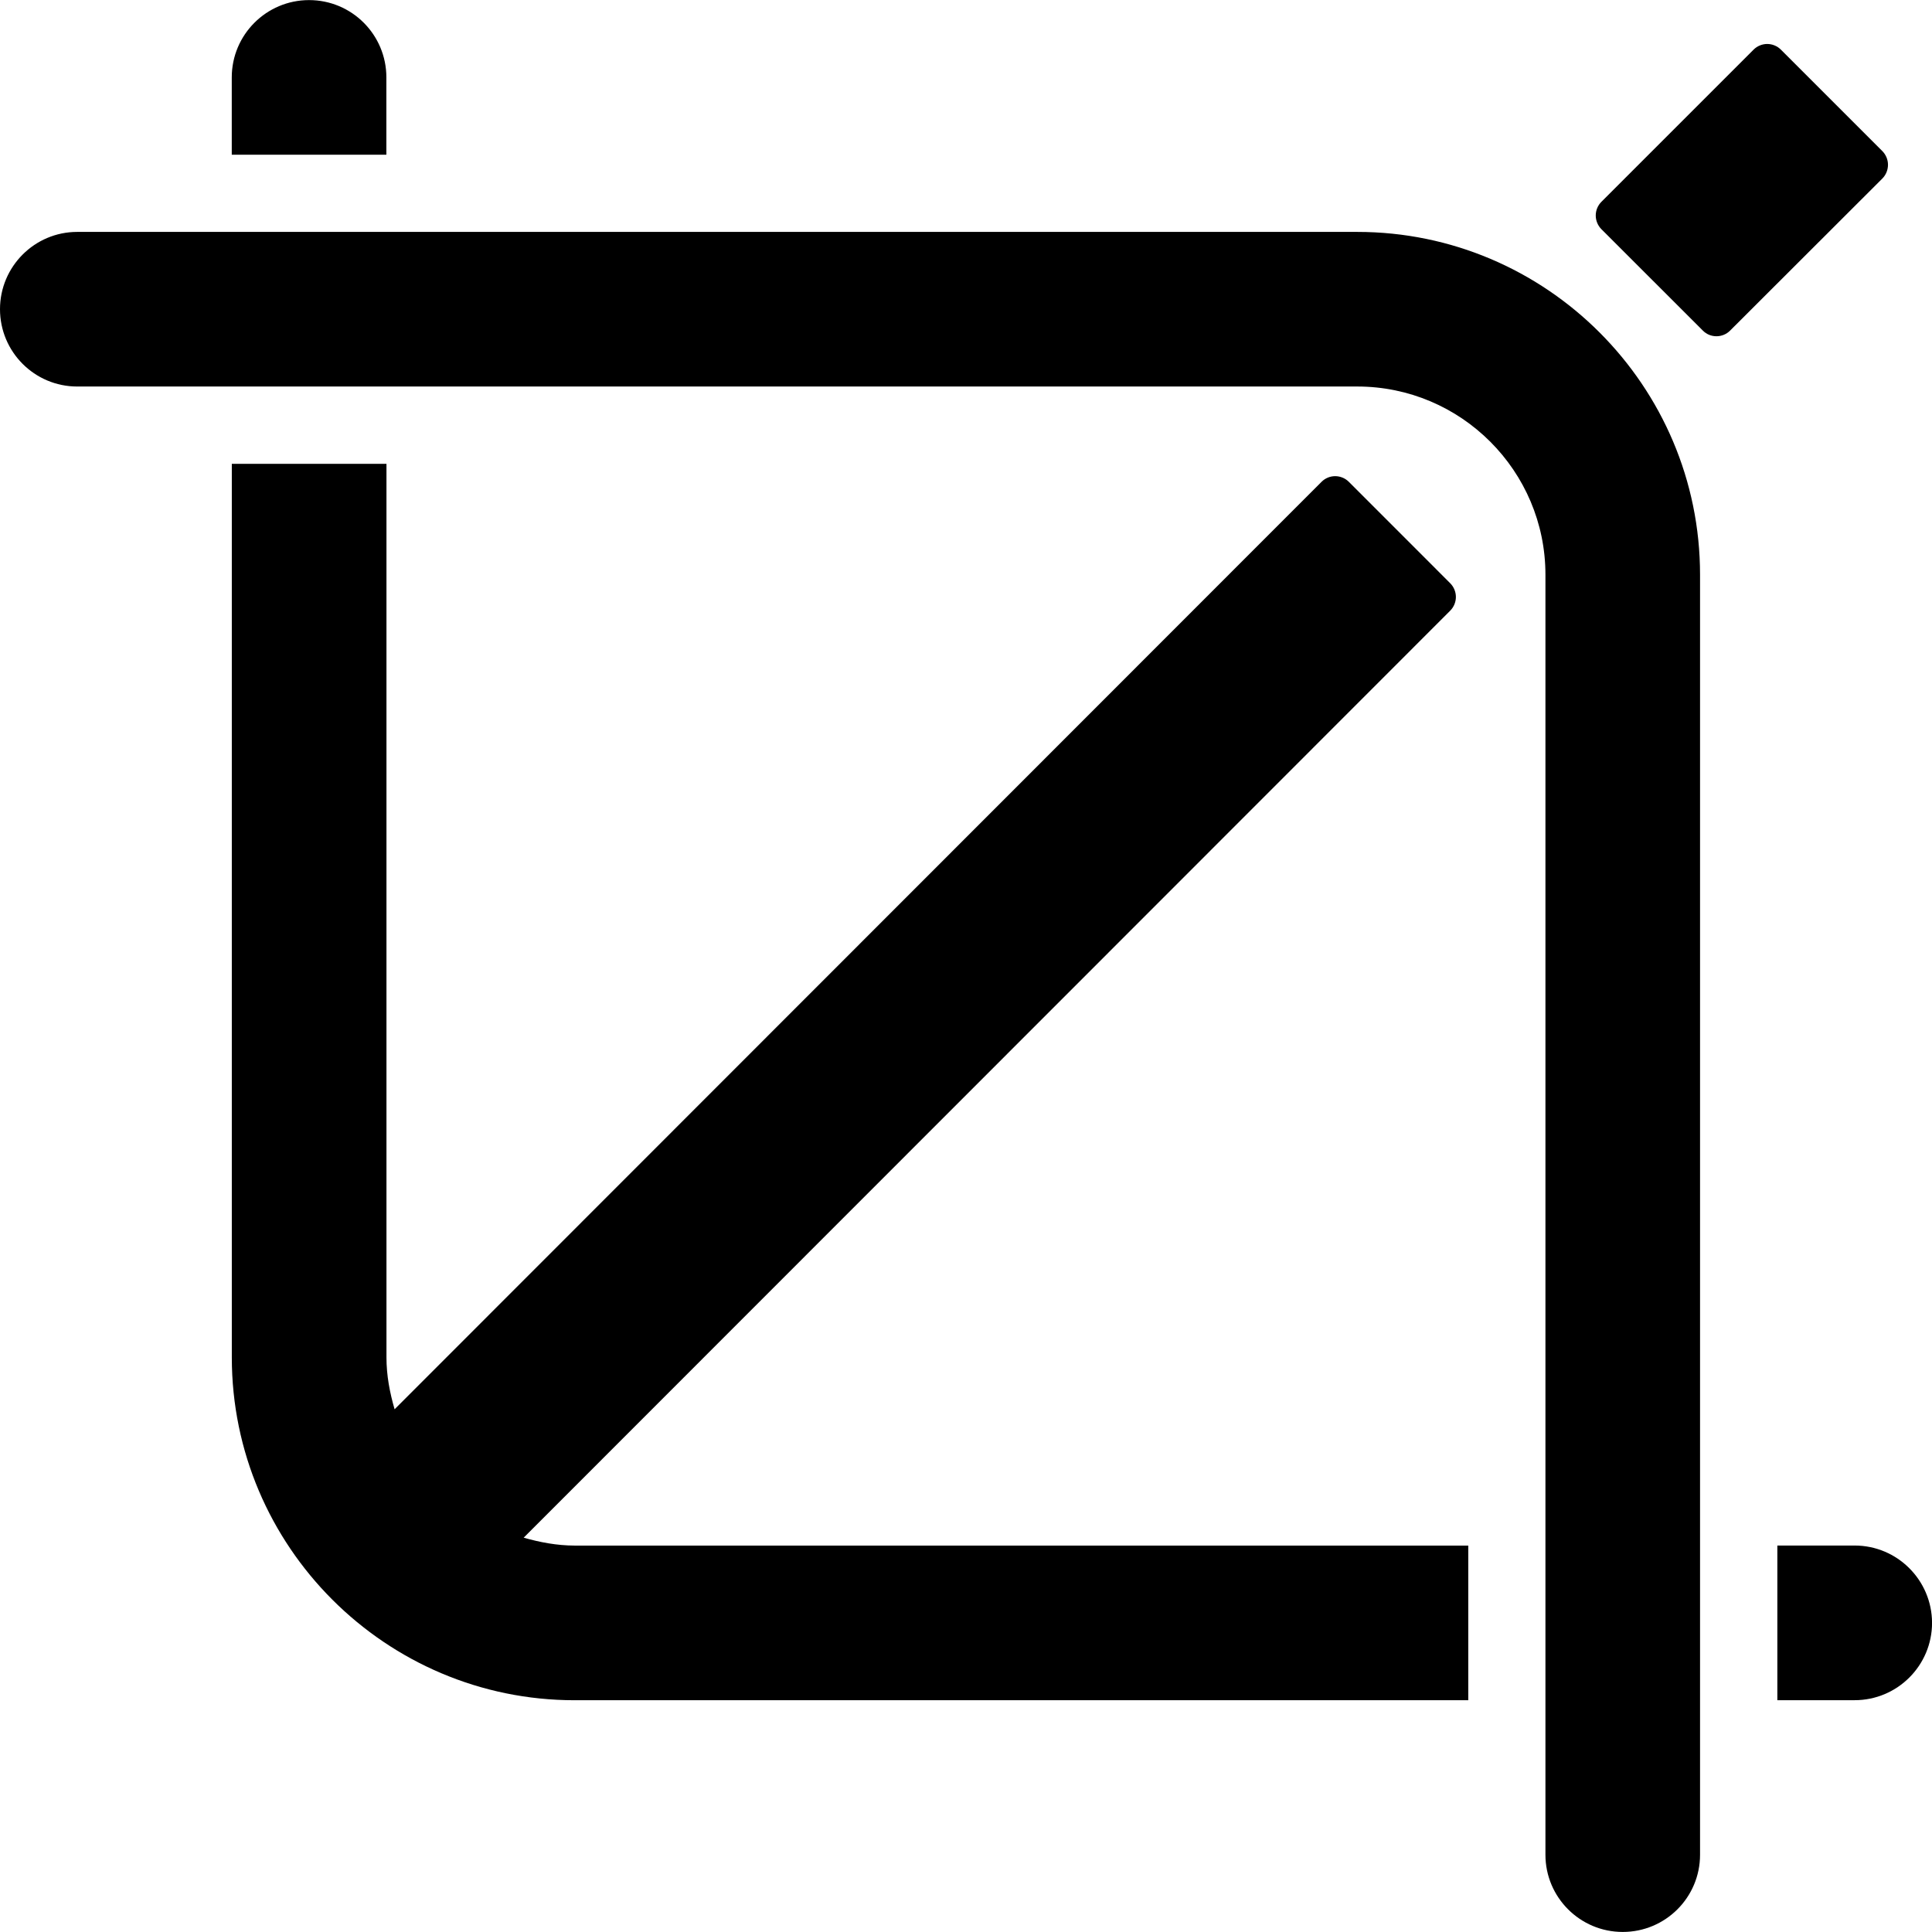
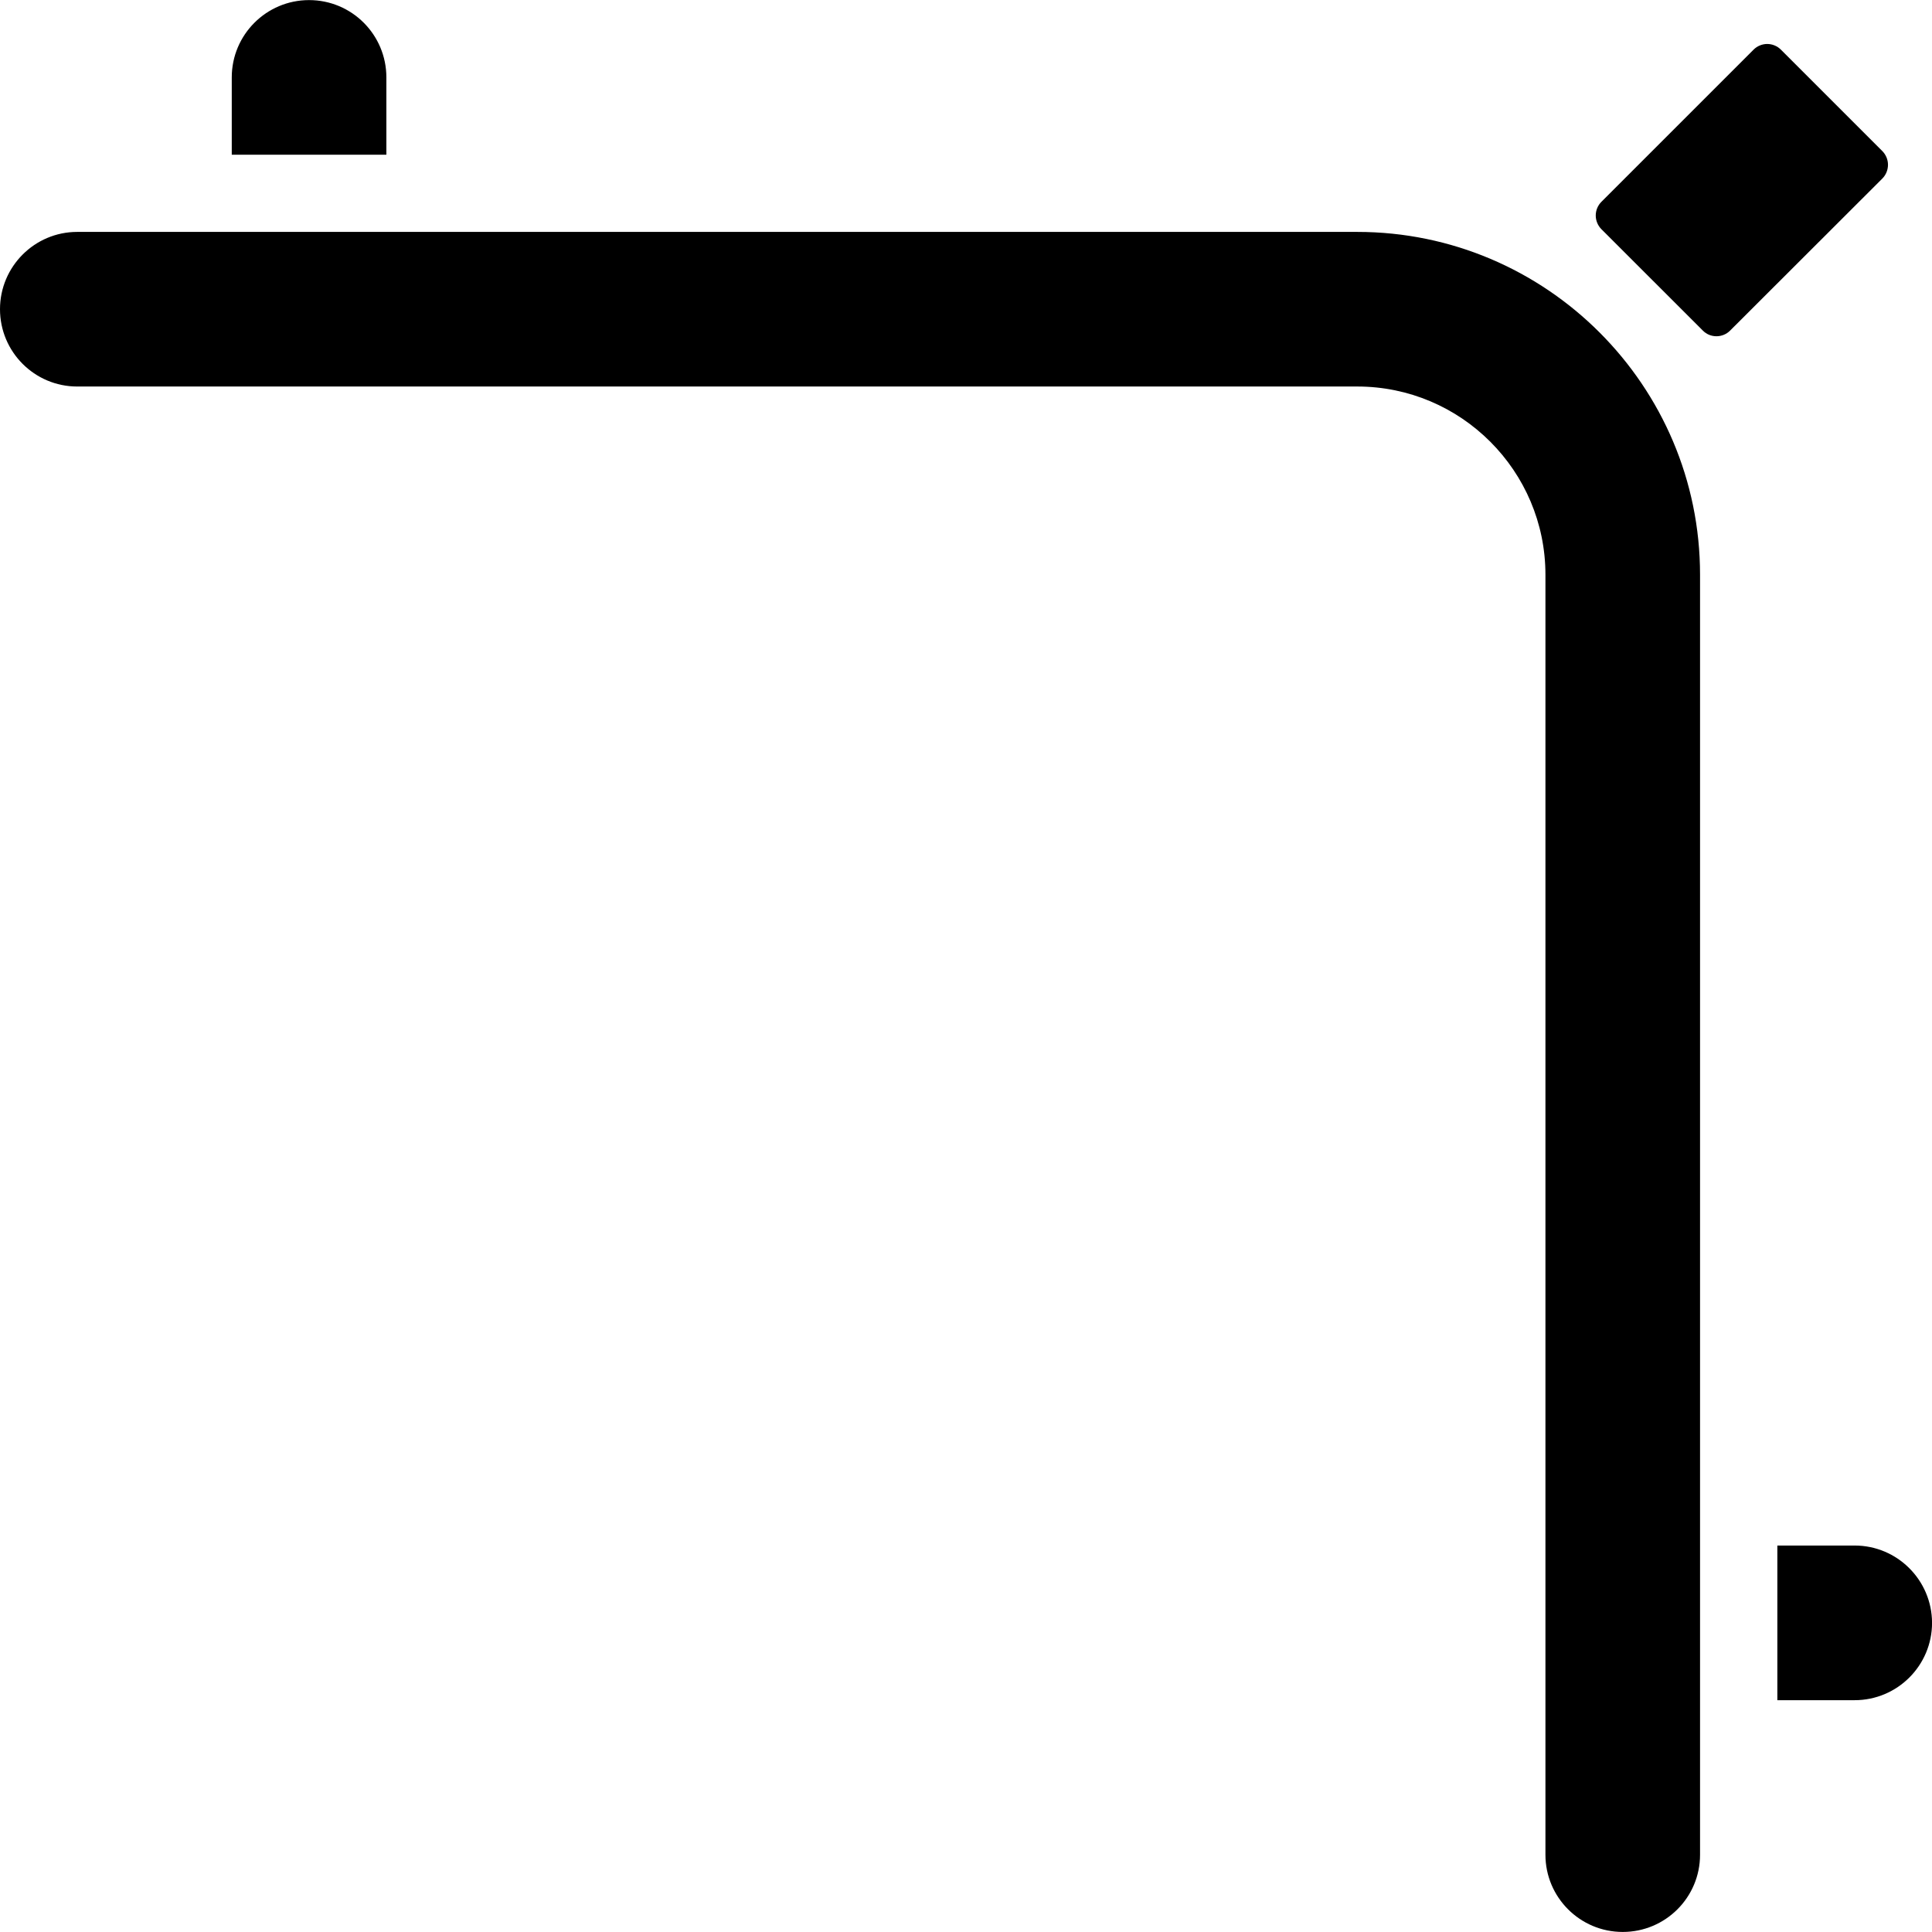
<svg xmlns="http://www.w3.org/2000/svg" fill="#000000" version="1.1" id="Capa_1" width="800px" height="800px" viewBox="0 0 40.863 40.863" xml:space="preserve">
  <g>
    <g>
      <path d="M28.707,4.905H1.633C0.733,4.905,0,5.637,0,6.54c0,0.901,0.73,1.635,1.633,1.635h27.074c2.195,0,3.98,1.786,3.98,3.98    v27.074c0,0.9,0.731,1.633,1.635,1.633c0.902,0,1.635-0.729,1.635-1.633V12.155C35.957,8.158,32.705,4.905,28.707,4.905z" />
      <path d="M39.227,32.689h-1.635v3.271h1.635c0.902,0,1.637-0.732,1.637-1.637C40.861,33.422,40.129,32.689,39.227,32.689z" />
-       <path d="M11.076,32.523l19.598-19.608c0.076-0.077,0.119-0.182,0.119-0.289s-0.043-0.212-0.119-0.289l-2.145-2.146    c-0.08-0.08-0.187-0.12-0.289-0.12c-0.105,0-0.209,0.04-0.289,0.12L8.346,29.807c-0.102-0.352-0.172-0.713-0.172-1.098V9.81H4.903    v18.899c0,3.998,3.254,7.252,7.251,7.252h18.901v-3.271H12.154C11.778,32.689,11.422,32.621,11.076,32.523z" />
      <path d="M8.172,1.637c0-0.902-0.73-1.635-1.635-1.635c-0.902,0-1.635,0.732-1.635,1.635v1.635h3.27V1.637L8.172,1.637z" />
      <path d="M39.932,3.485c0-0.108-0.043-0.212-0.119-0.289L37.667,1.05c-0.08-0.08-0.187-0.12-0.289-0.12s-0.209,0.04-0.289,0.12    L33.87,4.269c-0.076,0.077-0.119,0.18-0.119,0.289c0,0.107,0.043,0.212,0.119,0.289l2.146,2.145c0.157,0.16,0.418,0.16,0.577,0    l3.222-3.218C39.889,3.698,39.932,3.595,39.932,3.485z" />
    </g>
  </g>
</svg>